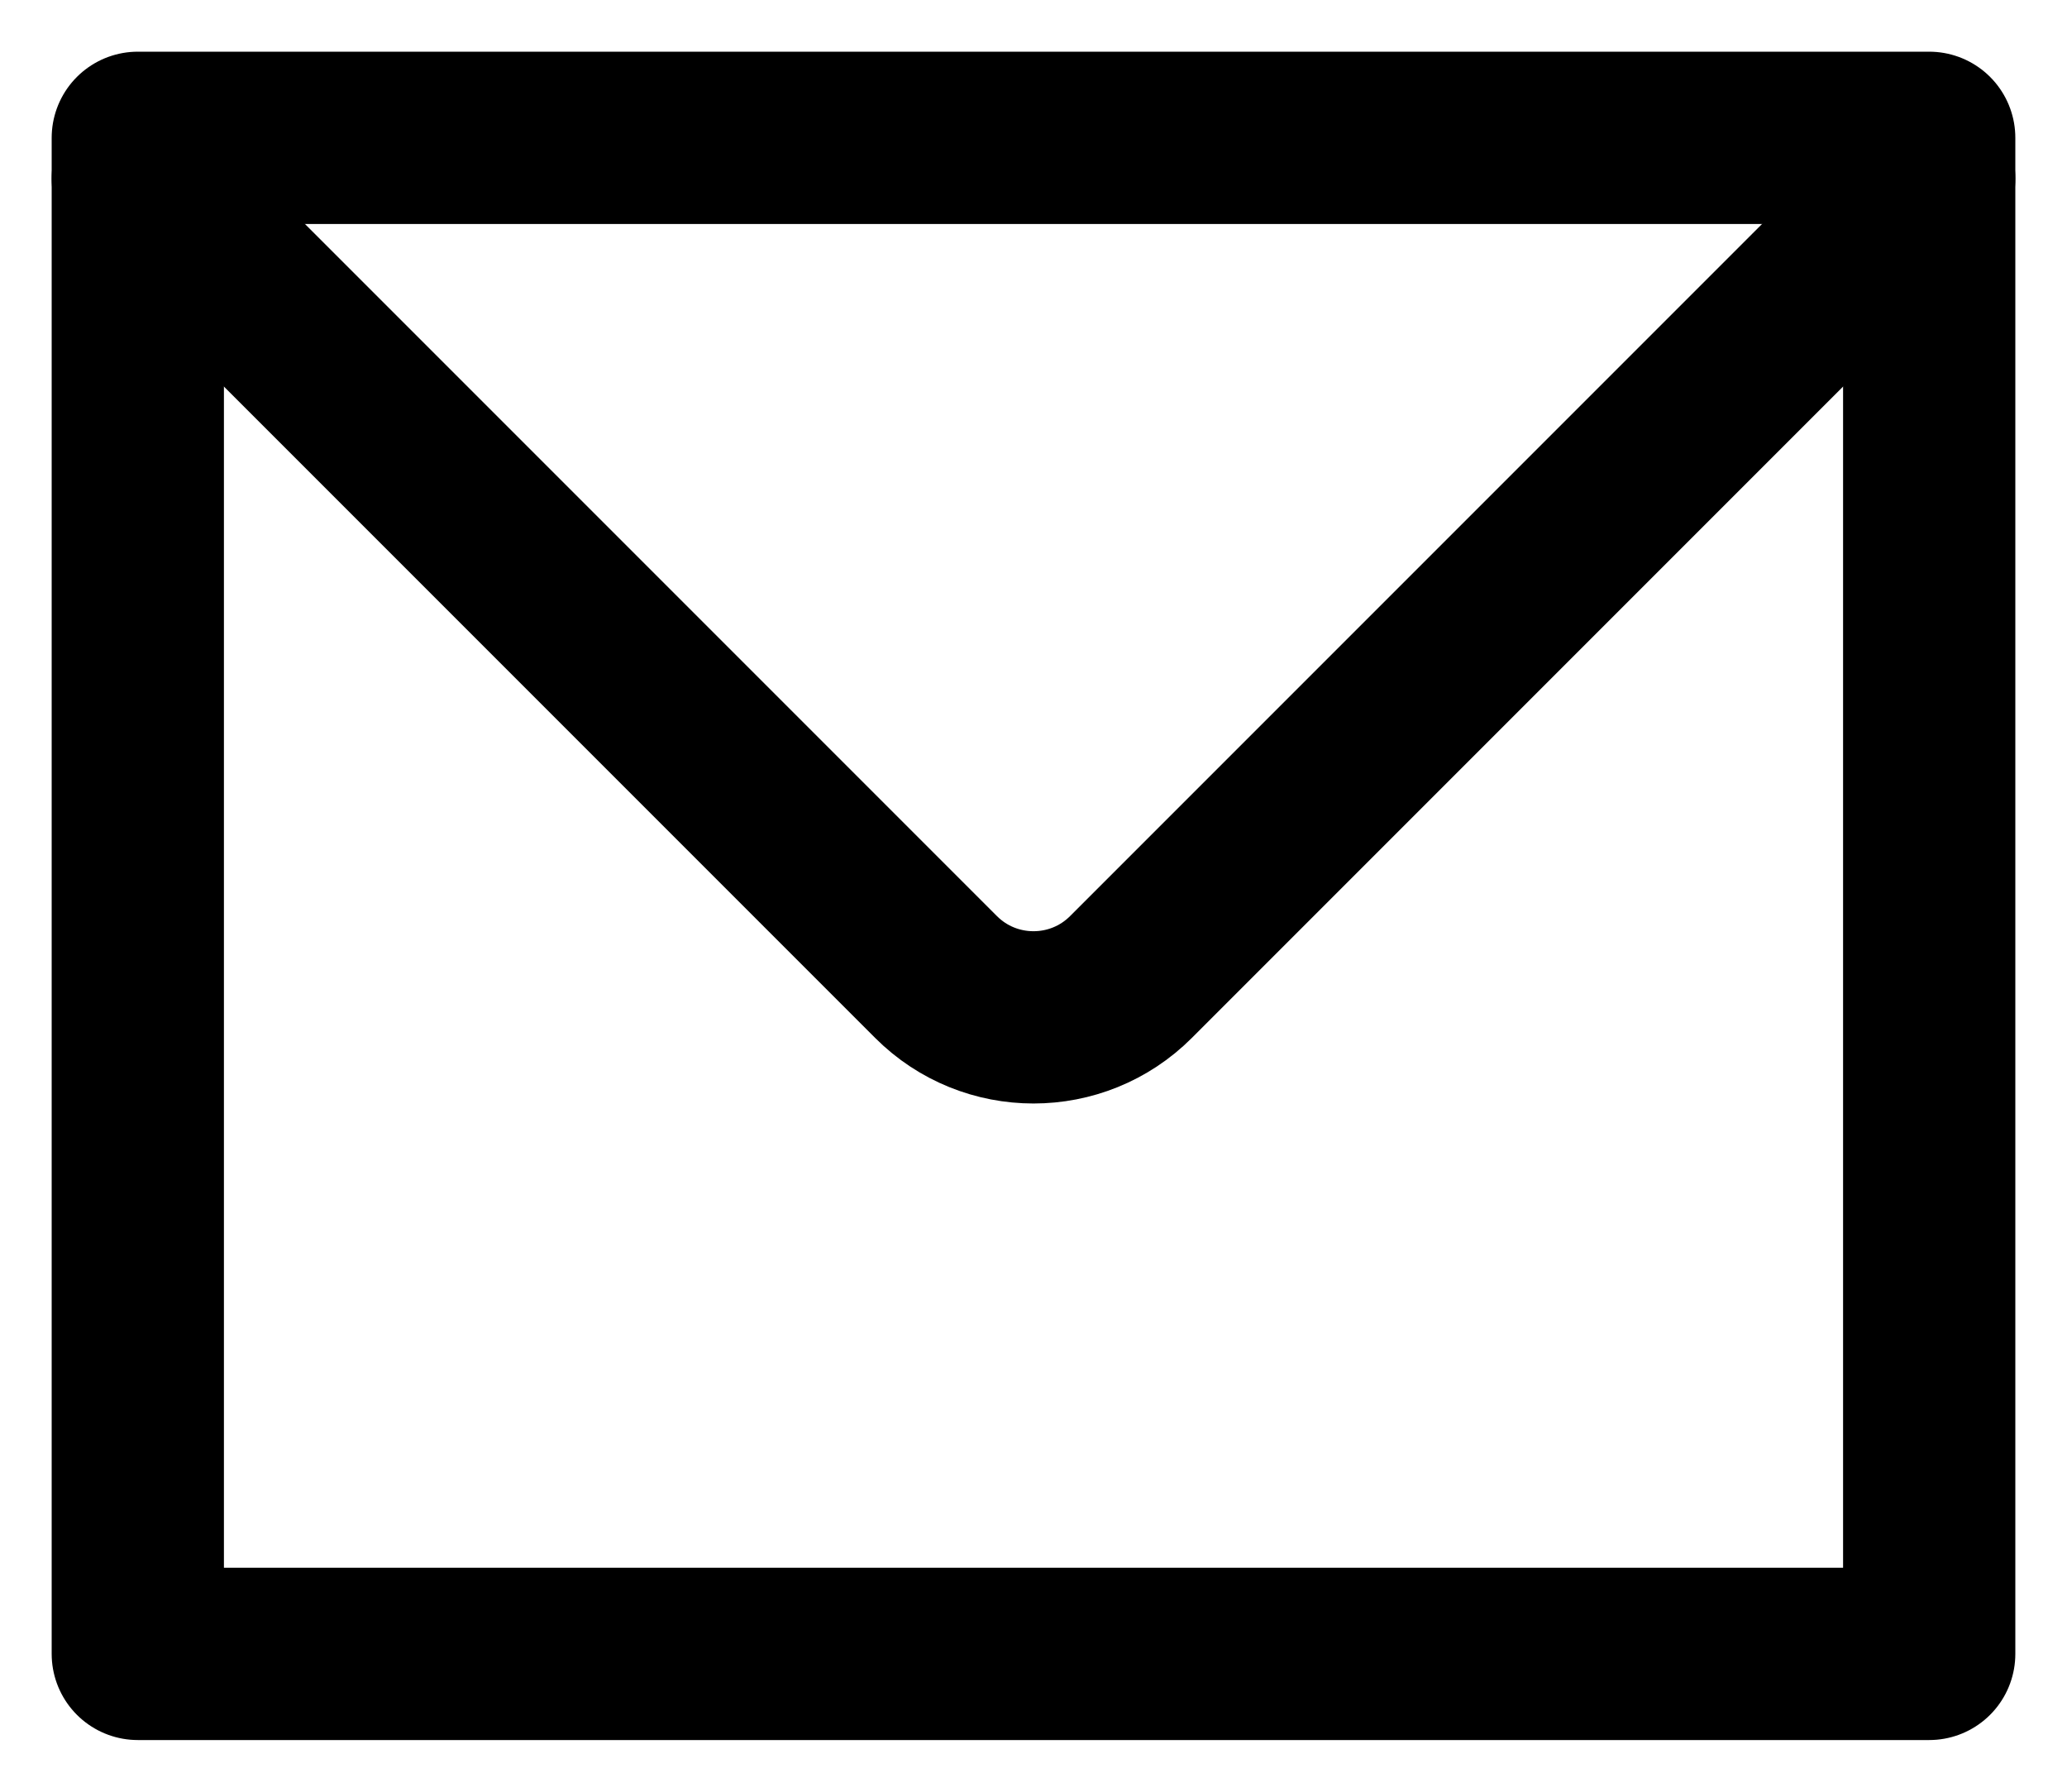
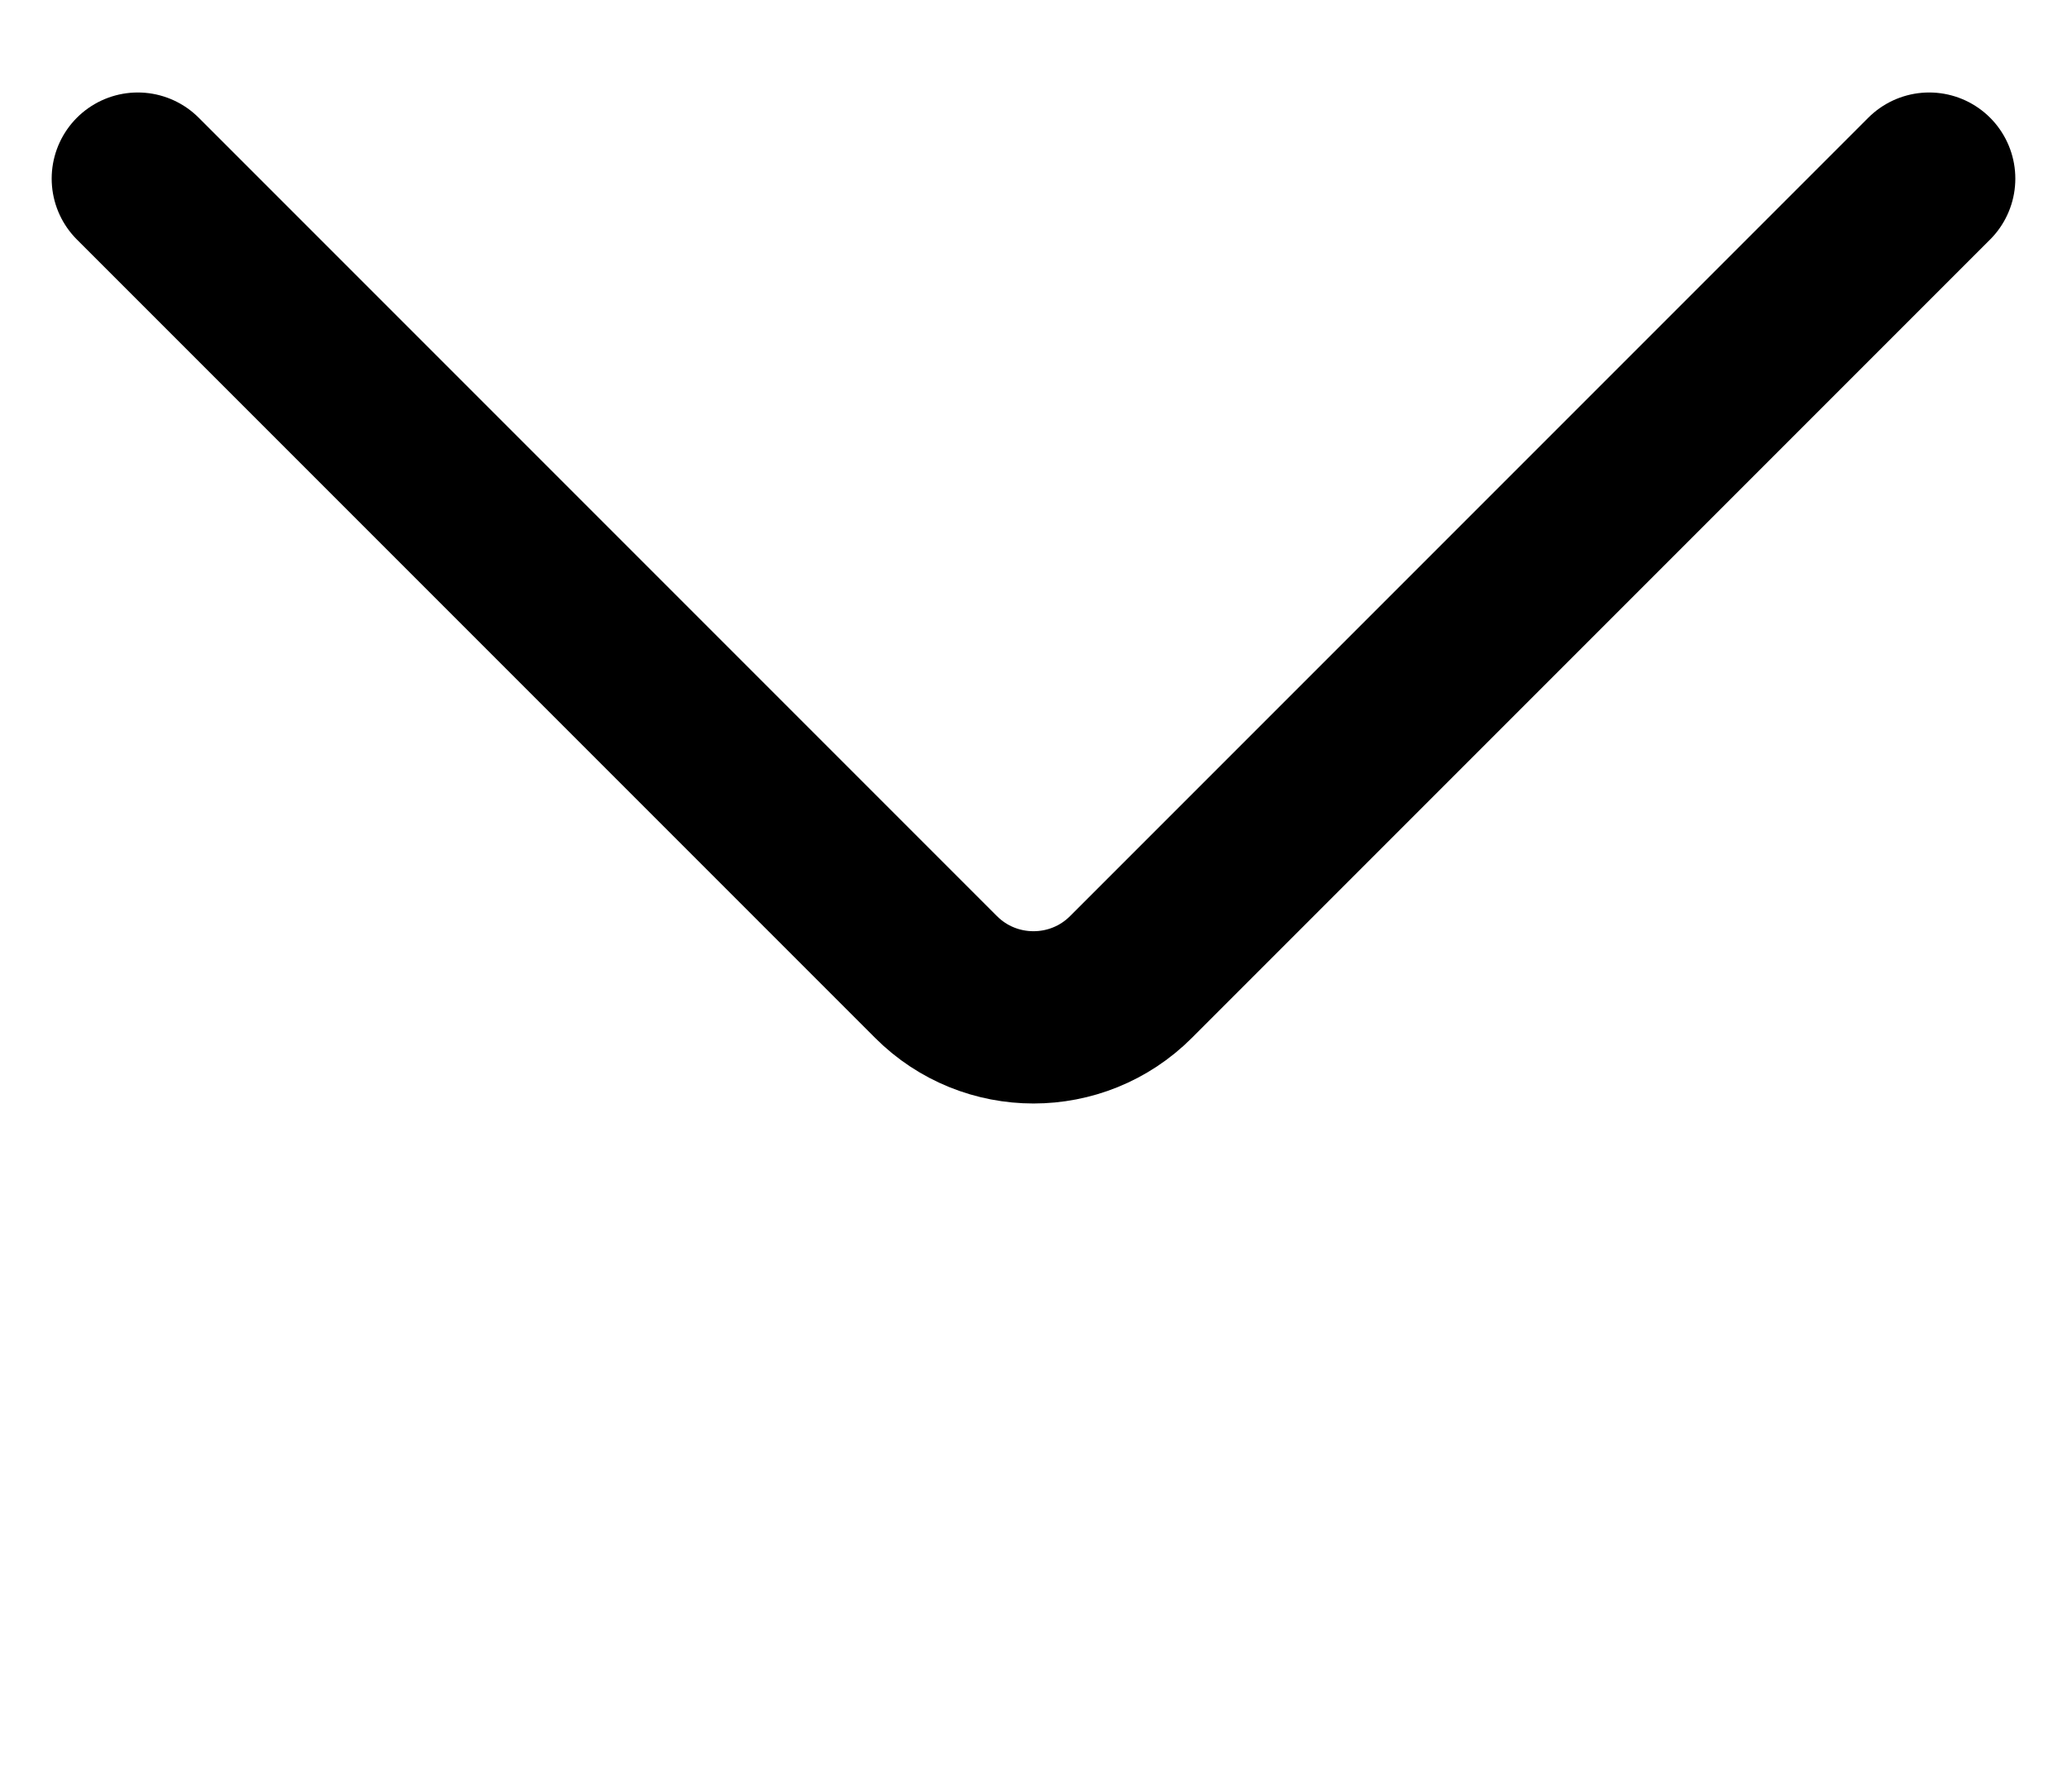
<svg xmlns="http://www.w3.org/2000/svg" width="15" height="13" viewBox="0 0 15 13" fill="none">
  <g opacity="1">
-     <path d="M14 1H1V12H14V1Z" stroke="#000" stroke-width="1.25" stroke-linecap="round" stroke-linejoin="round" />
    <path d="M14 1.296L8.207 7.089C7.817 7.479 7.183 7.479 6.793 7.089L1 1.296" stroke="#000" stroke-width="1.25" stroke-linecap="round" stroke-linejoin="round" />
  </g>
</svg>